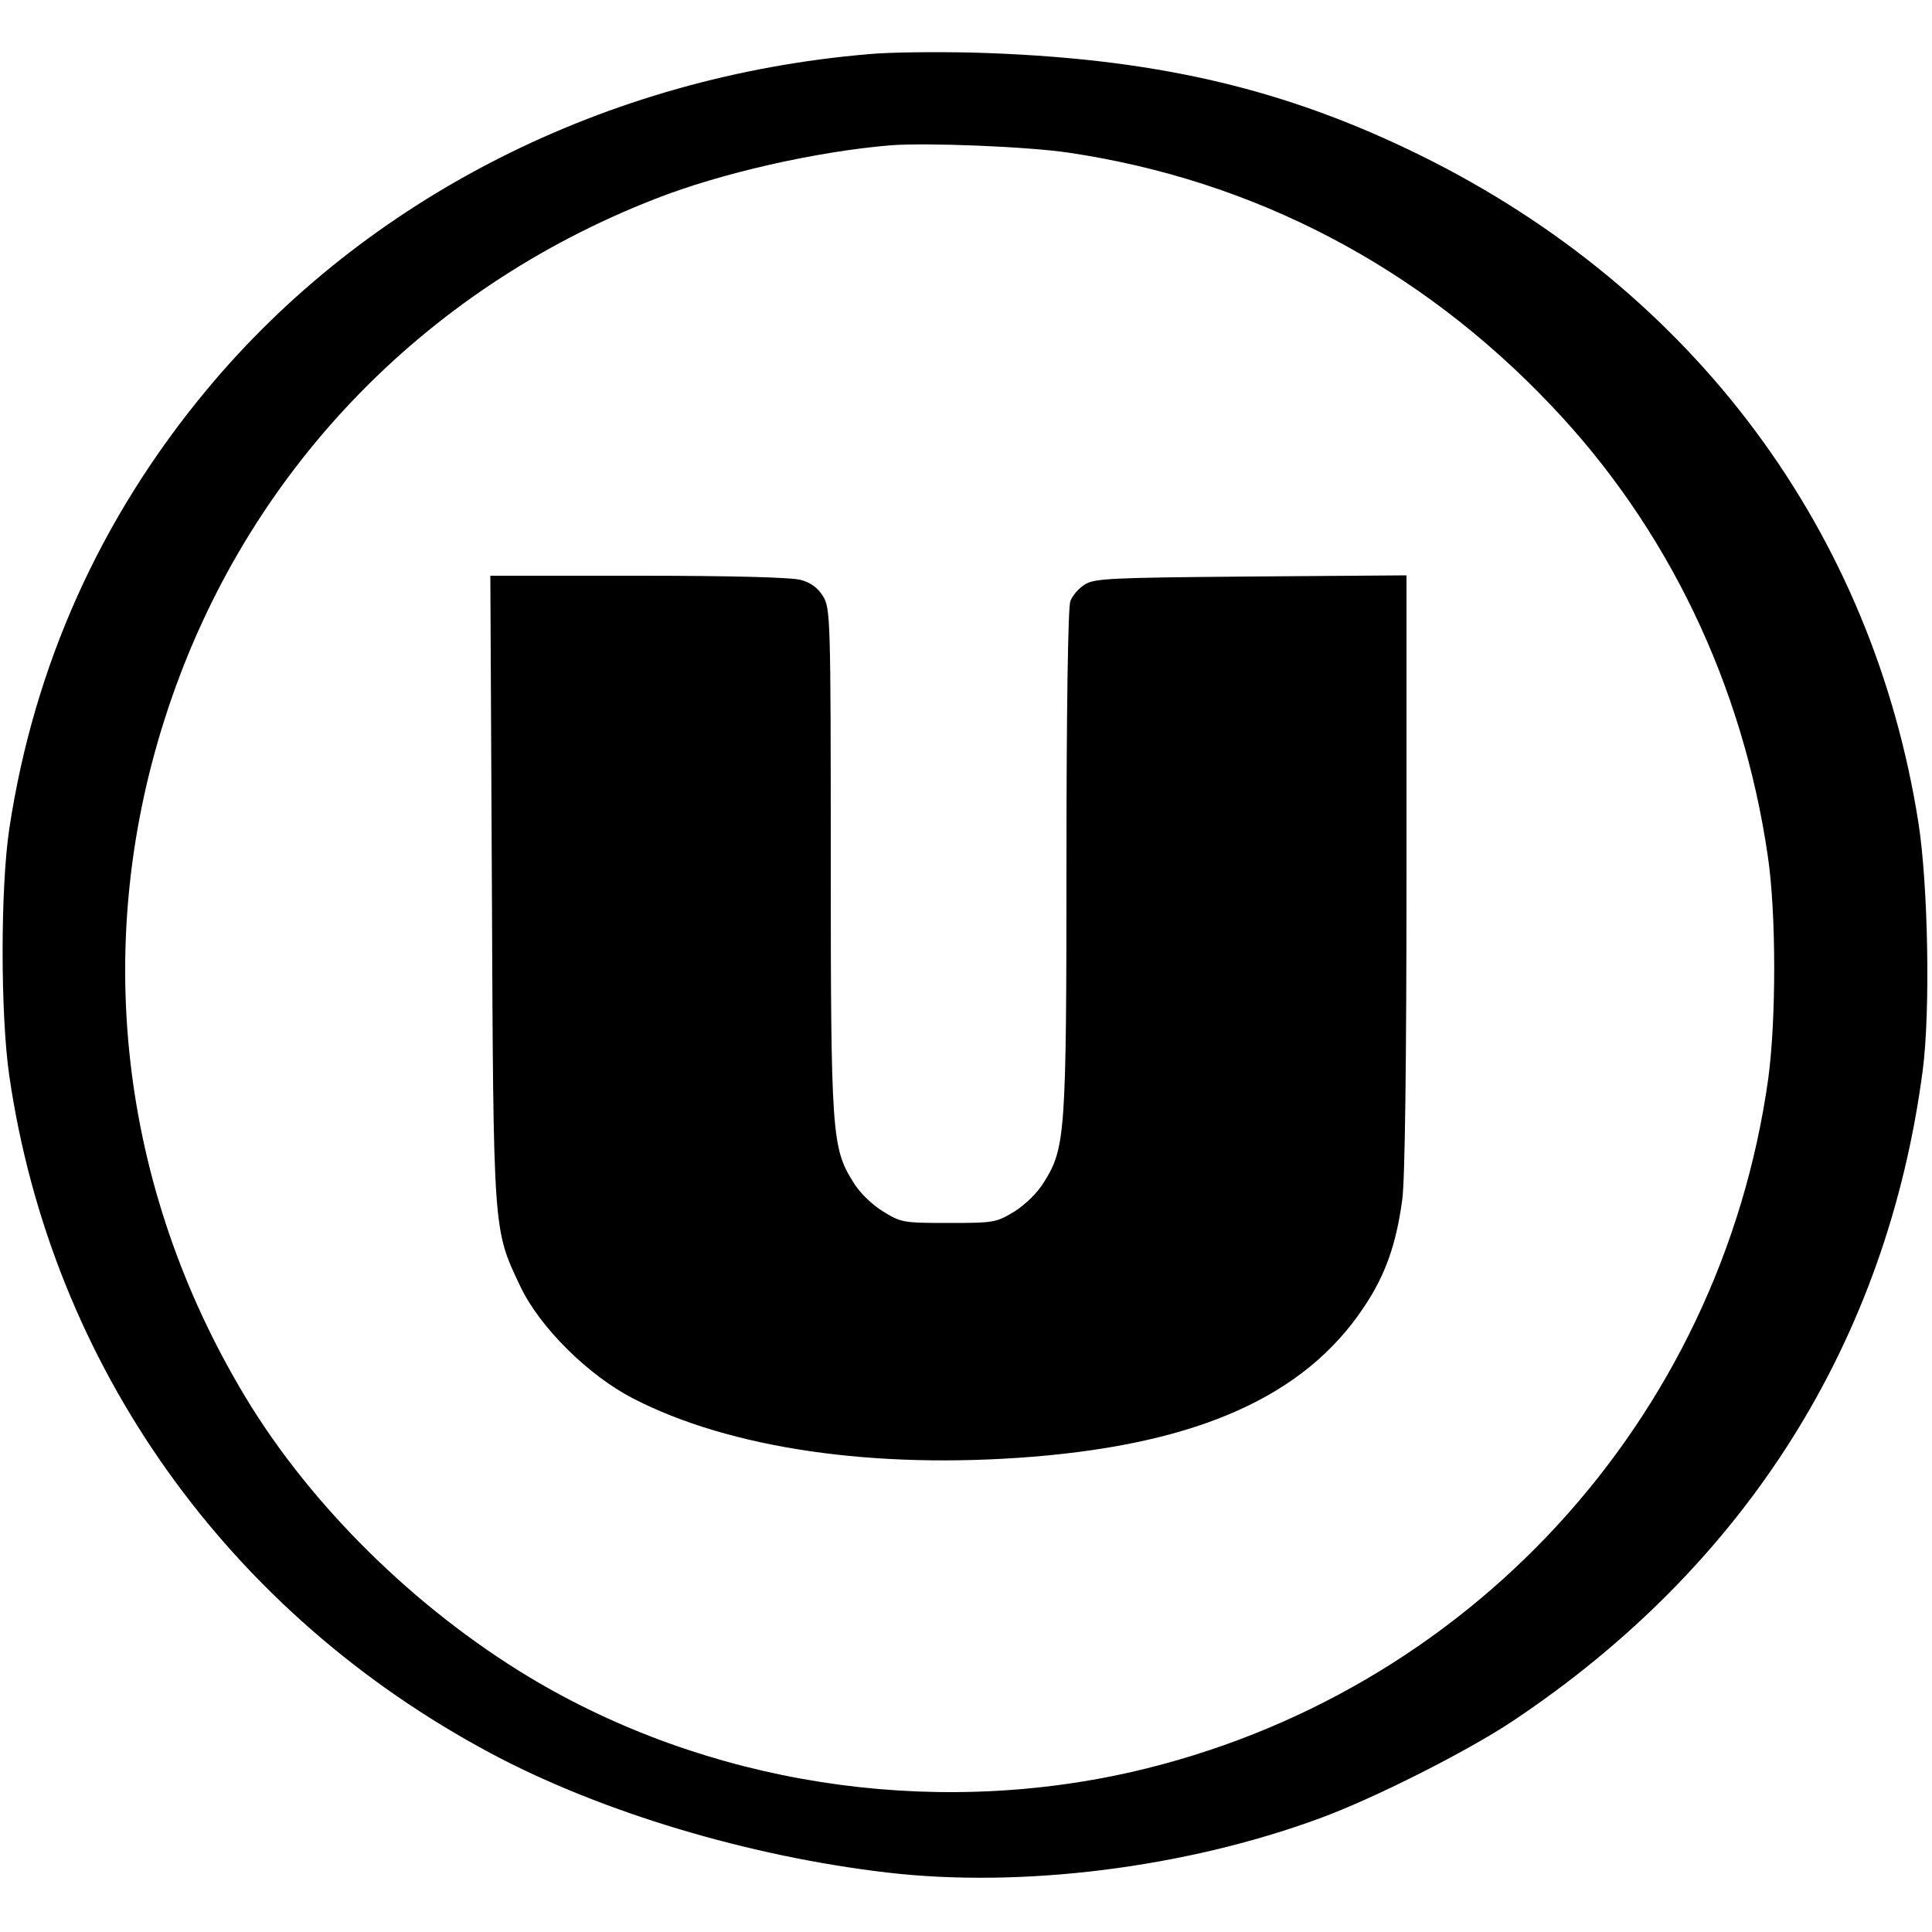
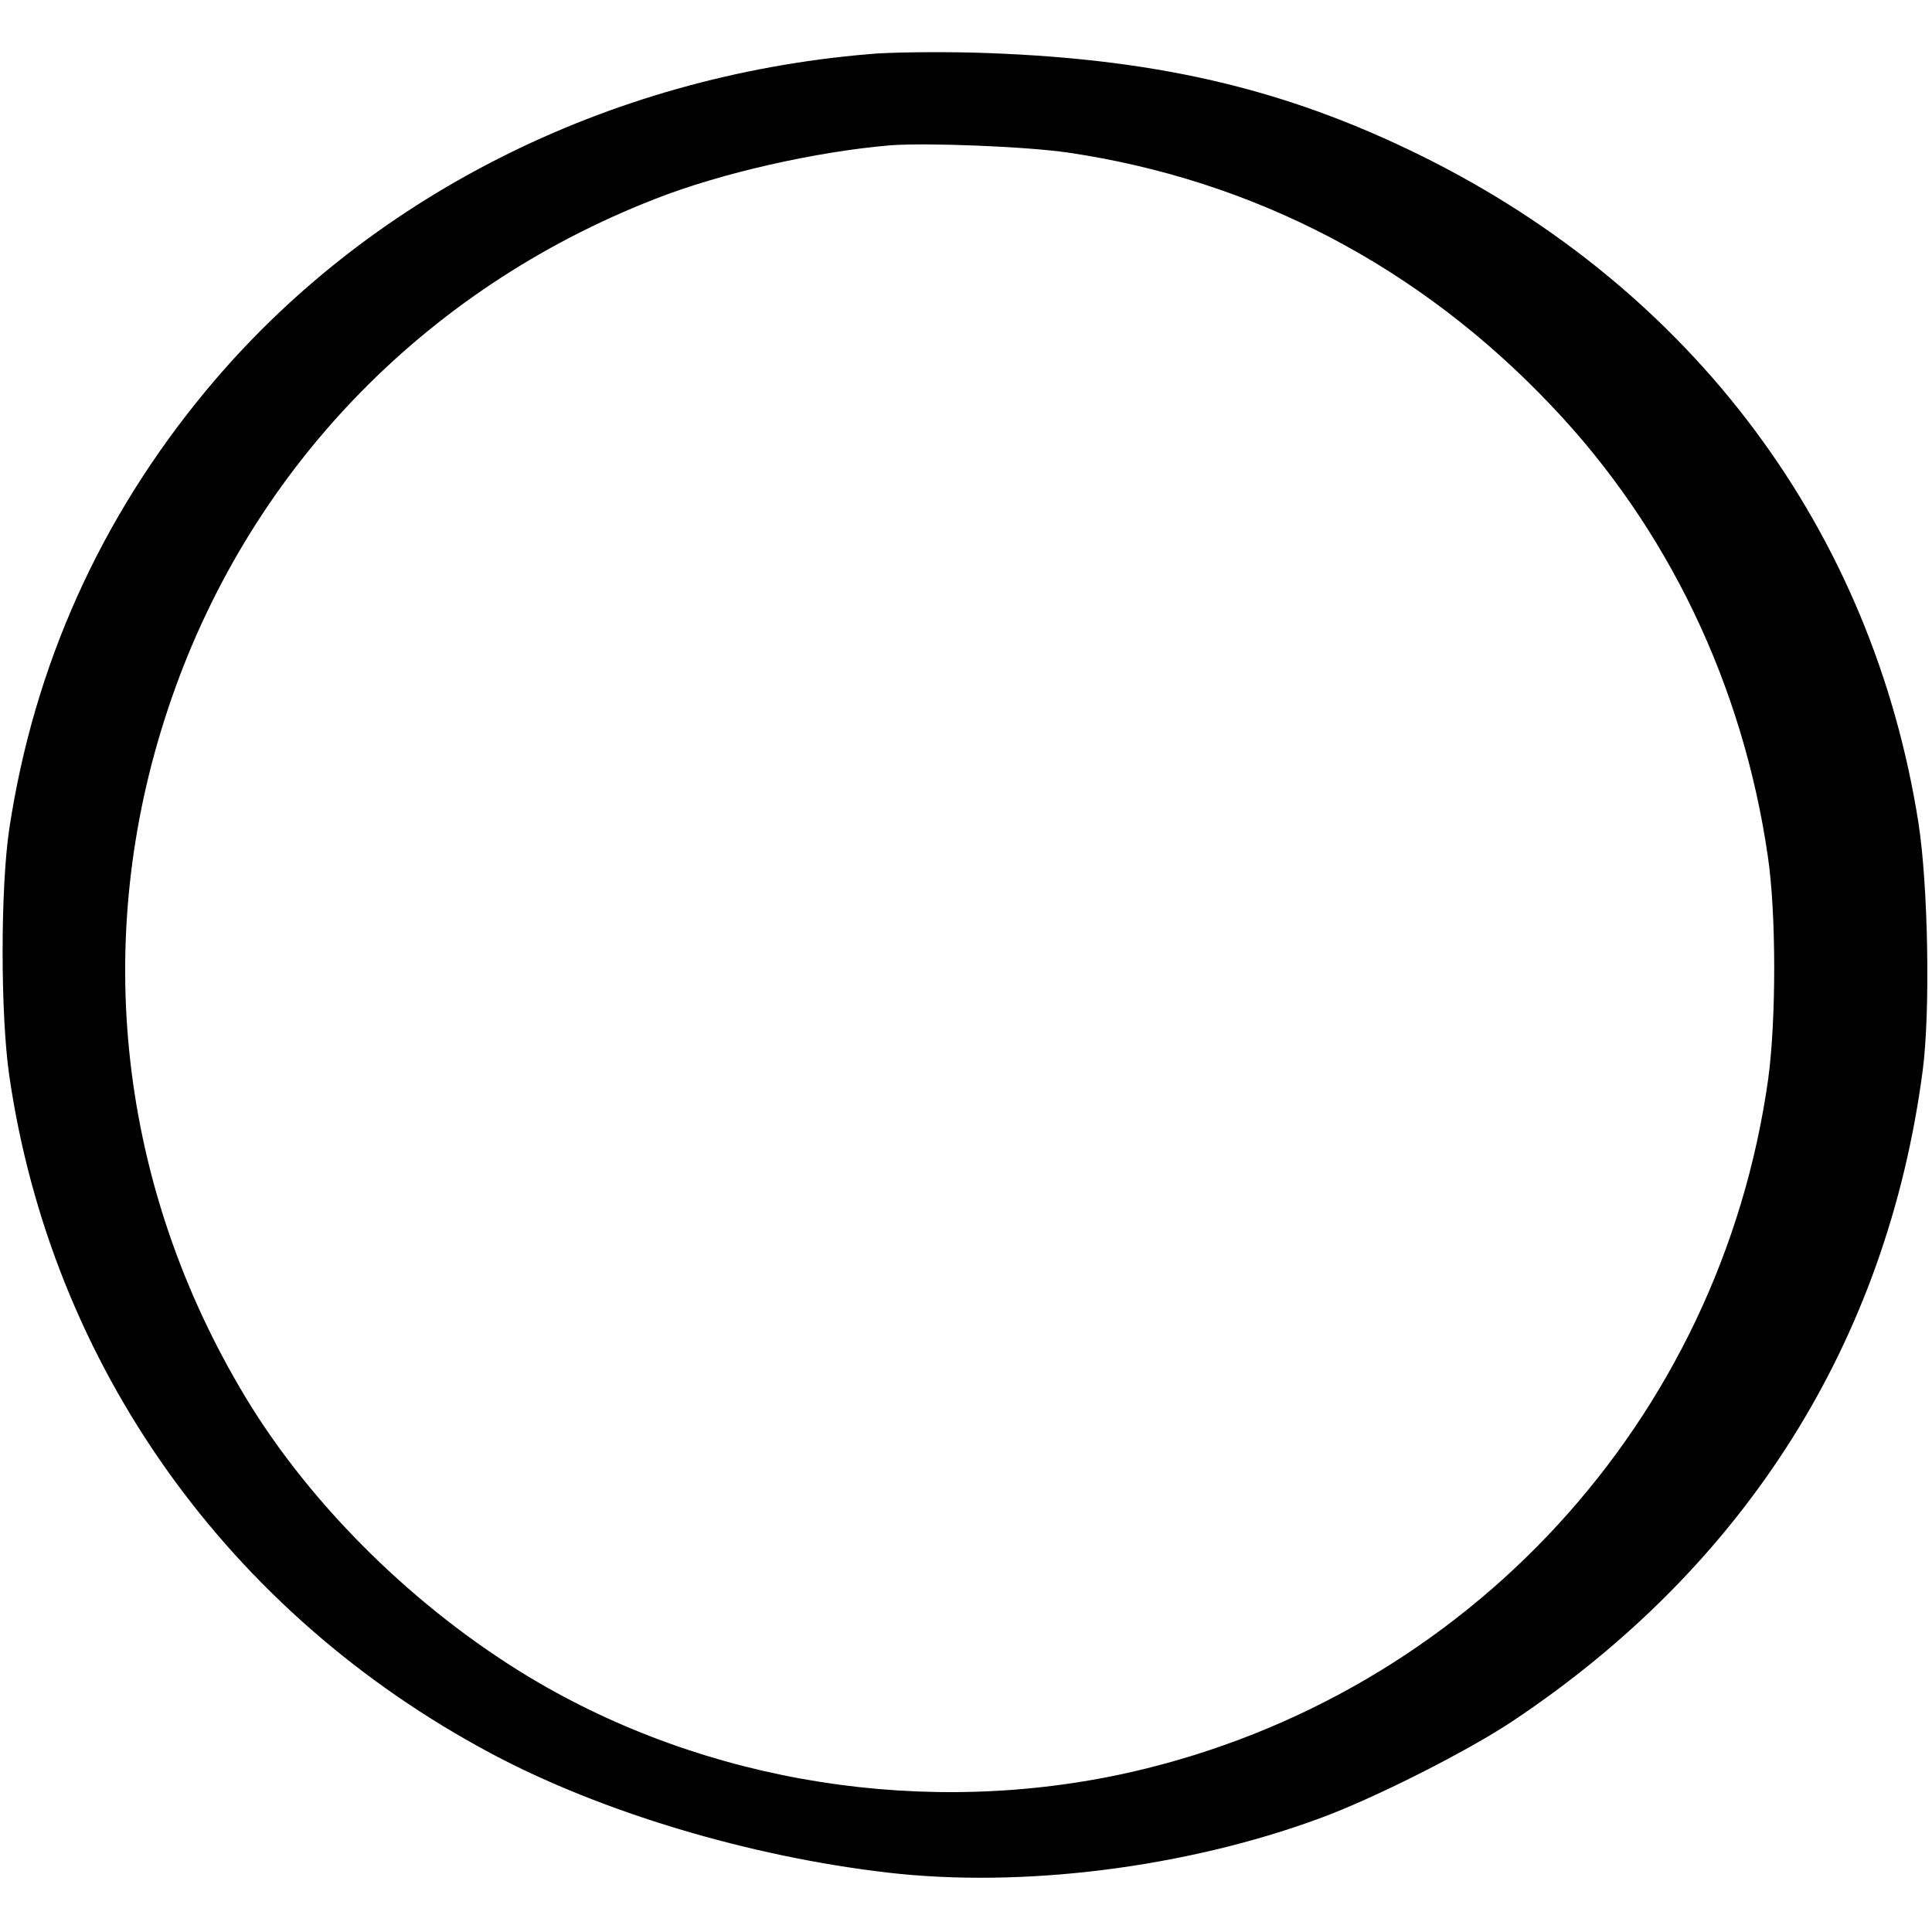
<svg xmlns="http://www.w3.org/2000/svg" version="1.0" width="500pt" height="500pt" viewBox="0 0 500 500" preserveAspectRatio="xMidYMid meet">
  <g transform="translate(0,500) scale(0.1,-0.1)" fill="#000000" stroke="none">
-     <path d="M2250 4860 c-681 -57 -1303 -372 -1716 -870 -274 -330 -446 -712 -510 -1135 -23 -154 -23 -480 0 -639 109 -749 565 -1391 1249 -1755 284 -151 664 -265 1022 -307 349 -41 772 12 1120 140 142 52 383 174 500 252 603 402 969 983 1061 1684 20 153 14 479 -11 640 -119 757 -582 1378 -1285 1726 -358 177 -697 255 -1165 268 -93 2 -213 1 -265 -4z m515 -255 c480 -71 909 -295 1250 -655 300 -315 495 -720 560 -1165 22 -148 22 -424 1 -578 -124 -883 -778 -1594 -1648 -1793 -529 -120 -1100 -30 -1559 246 -295 178 -564 443 -733 723 -329 545 -401 1184 -201 1783 202 608 657 1084 1260 1319 170 67 418 123 610 139 95 7 350 -3 460 -19z" />
-     <path d="M1273 2703 c4 -901 3 -883 74 -1033 50 -105 175 -229 291 -289 252 -130 625 -184 1035 -151 431 35 704 158 856 386 56 83 84 162 100 279 7 49 11 354 11 846 l0 770 -403 -3 c-368 -3 -405 -5 -430 -21 -16 -10 -32 -29 -37 -43 -6 -15 -10 -286 -10 -672 0 -708 -3 -743 -58 -831 -16 -27 -48 -58 -76 -76 -48 -29 -53 -30 -171 -30 -118 0 -123 1 -170 30 -29 18 -61 49 -77 76 -55 88 -58 123 -58 834 0 626 -1 651 -20 682 -13 21 -31 35 -57 42 -24 7 -183 11 -421 11 l-383 0 4 -807z" />
+     <path d="M2250 4860 c-681 -57 -1303 -372 -1716 -870 -274 -330 -446 -712 -510 -1135 -23 -154 -23 -480 0 -639 109 -749 565 -1391 1249 -1755 284 -151 664 -265 1022 -307 349 -41 772 12 1120 140 142 52 383 174 500 252 603 402 969 983 1061 1684 20 153 14 479 -11 640 -119 757 -582 1378 -1285 1726 -358 177 -697 255 -1165 268 -93 2 -213 1 -265 -4z m515 -255 c480 -71 909 -295 1250 -655 300 -315 495 -720 560 -1165 22 -148 22 -424 1 -578 -124 -883 -778 -1594 -1648 -1793 -529 -120 -1100 -30 -1559 246 -295 178 -564 443 -733 723 -329 545 -401 1184 -201 1783 202 608 657 1084 1260 1319 170 67 418 123 610 139 95 7 350 -3 460 -19" />
  </g>
</svg>